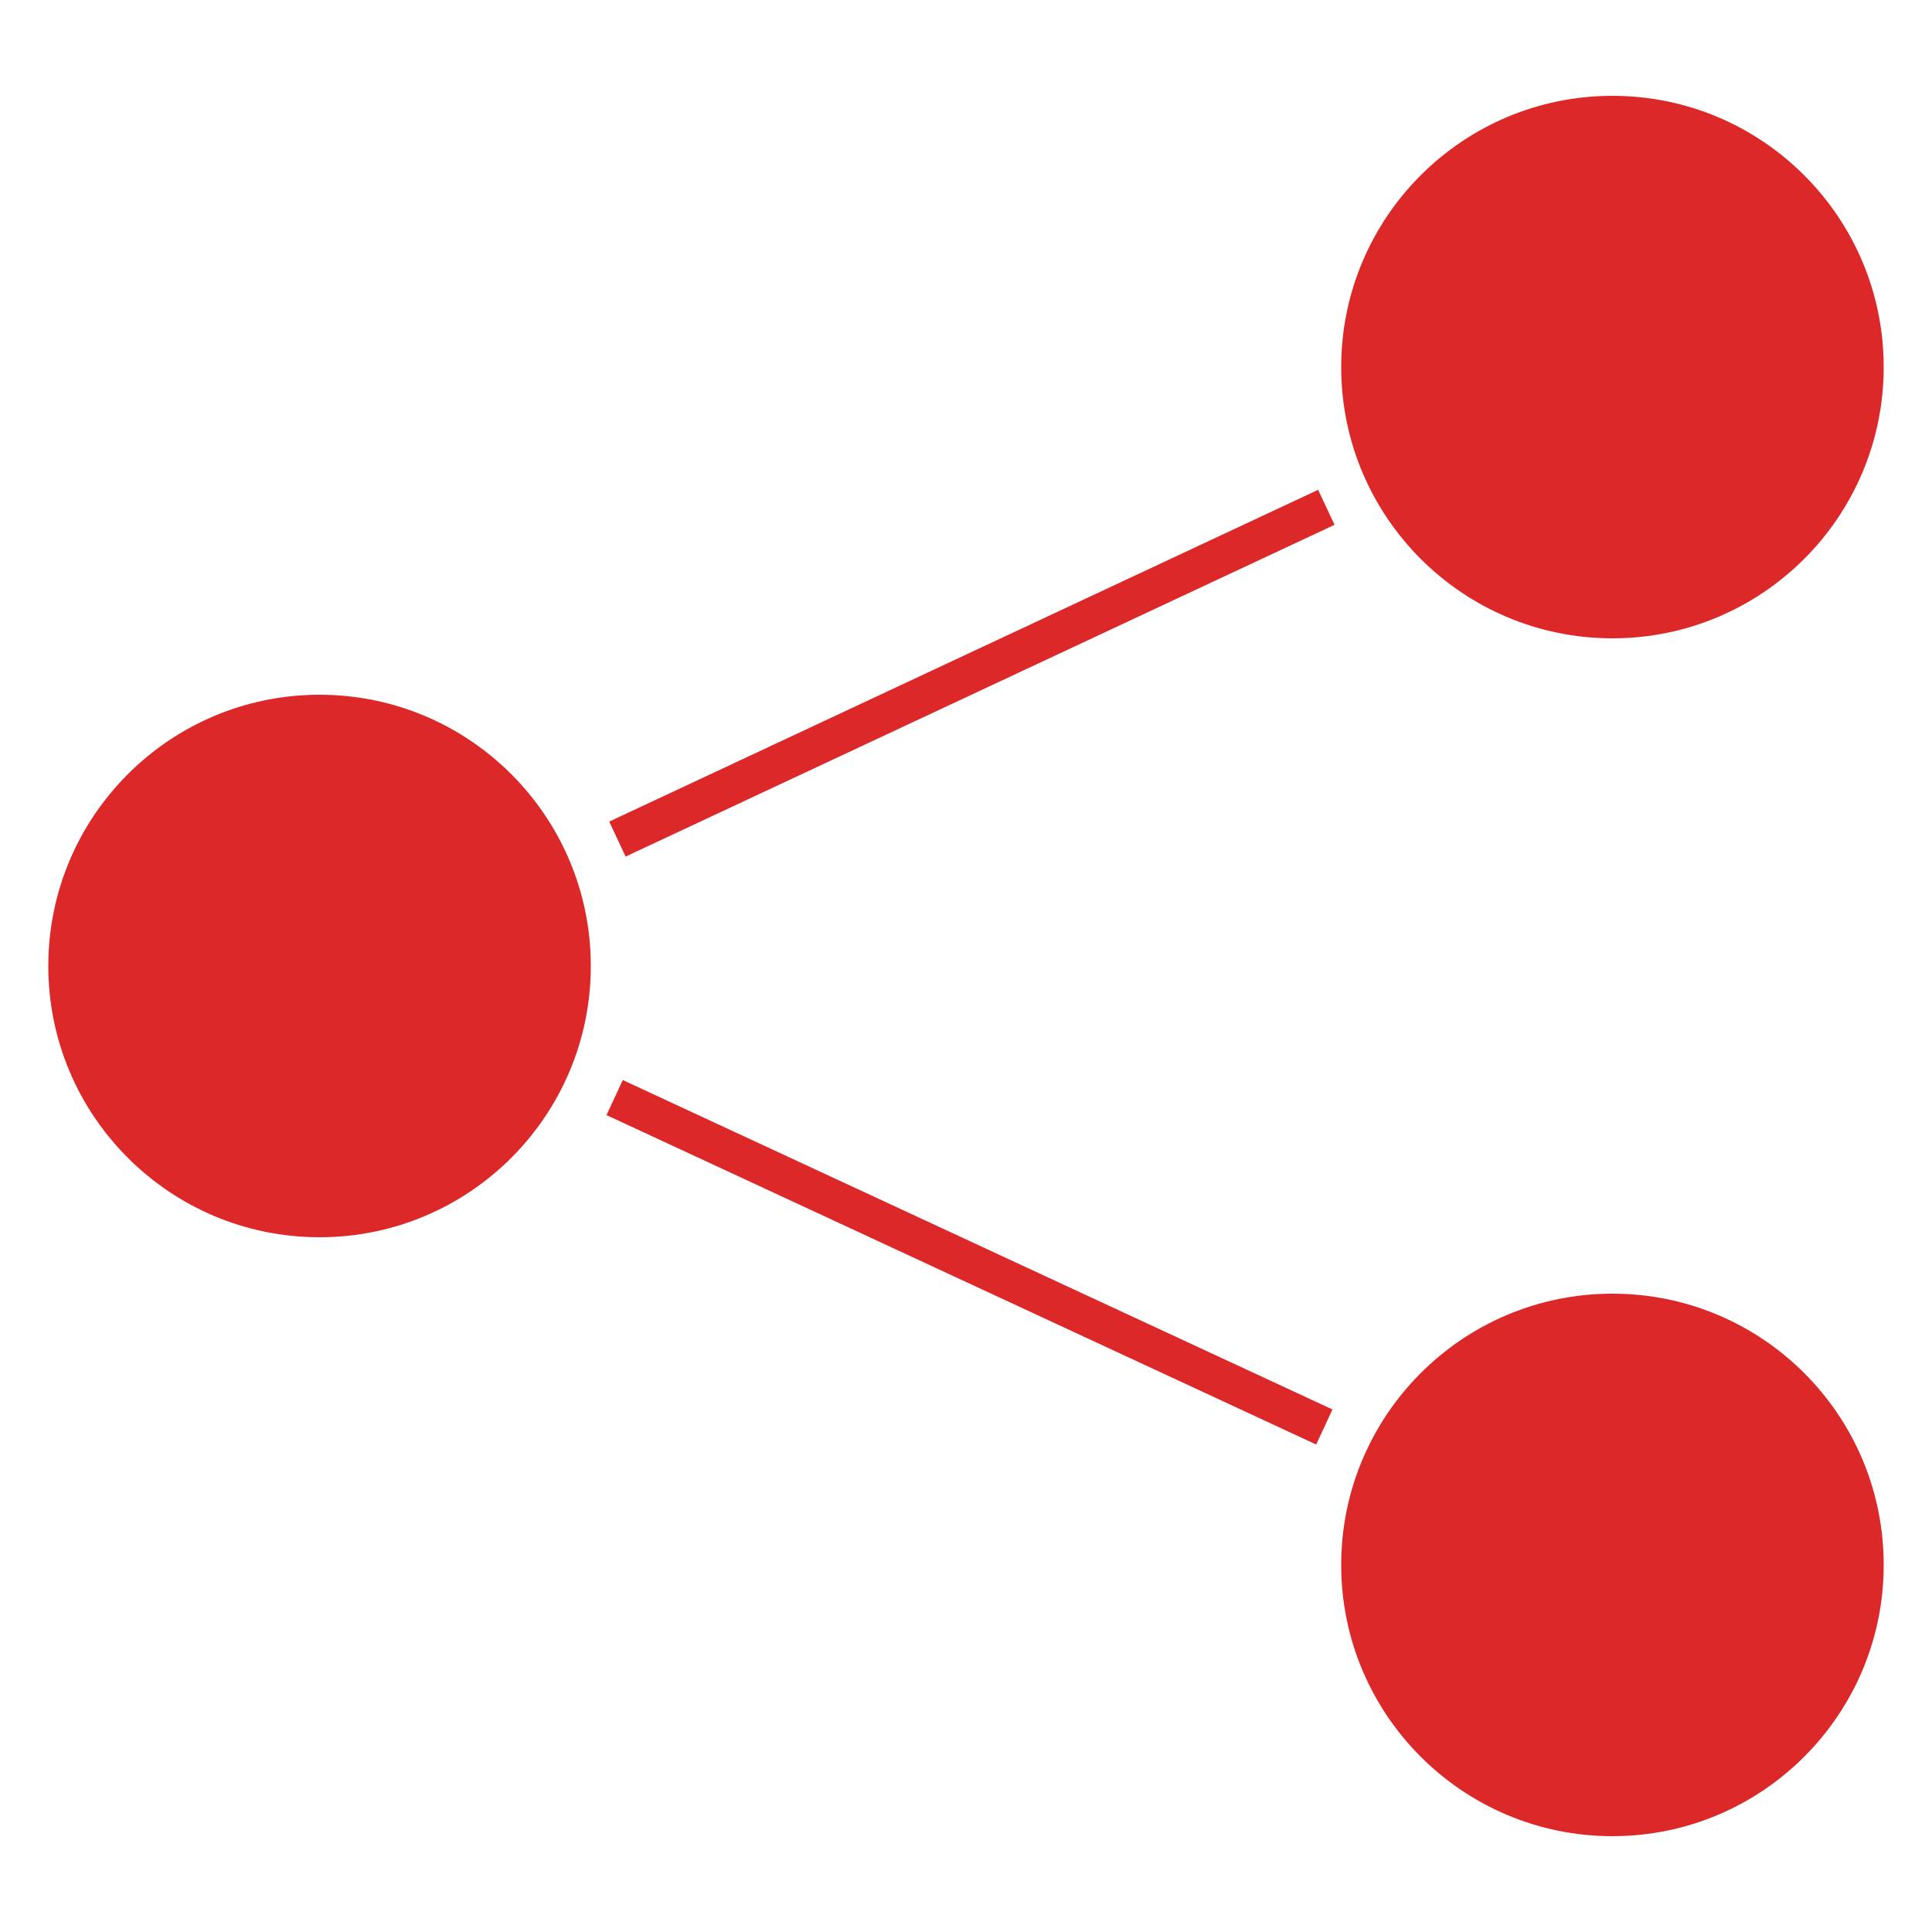
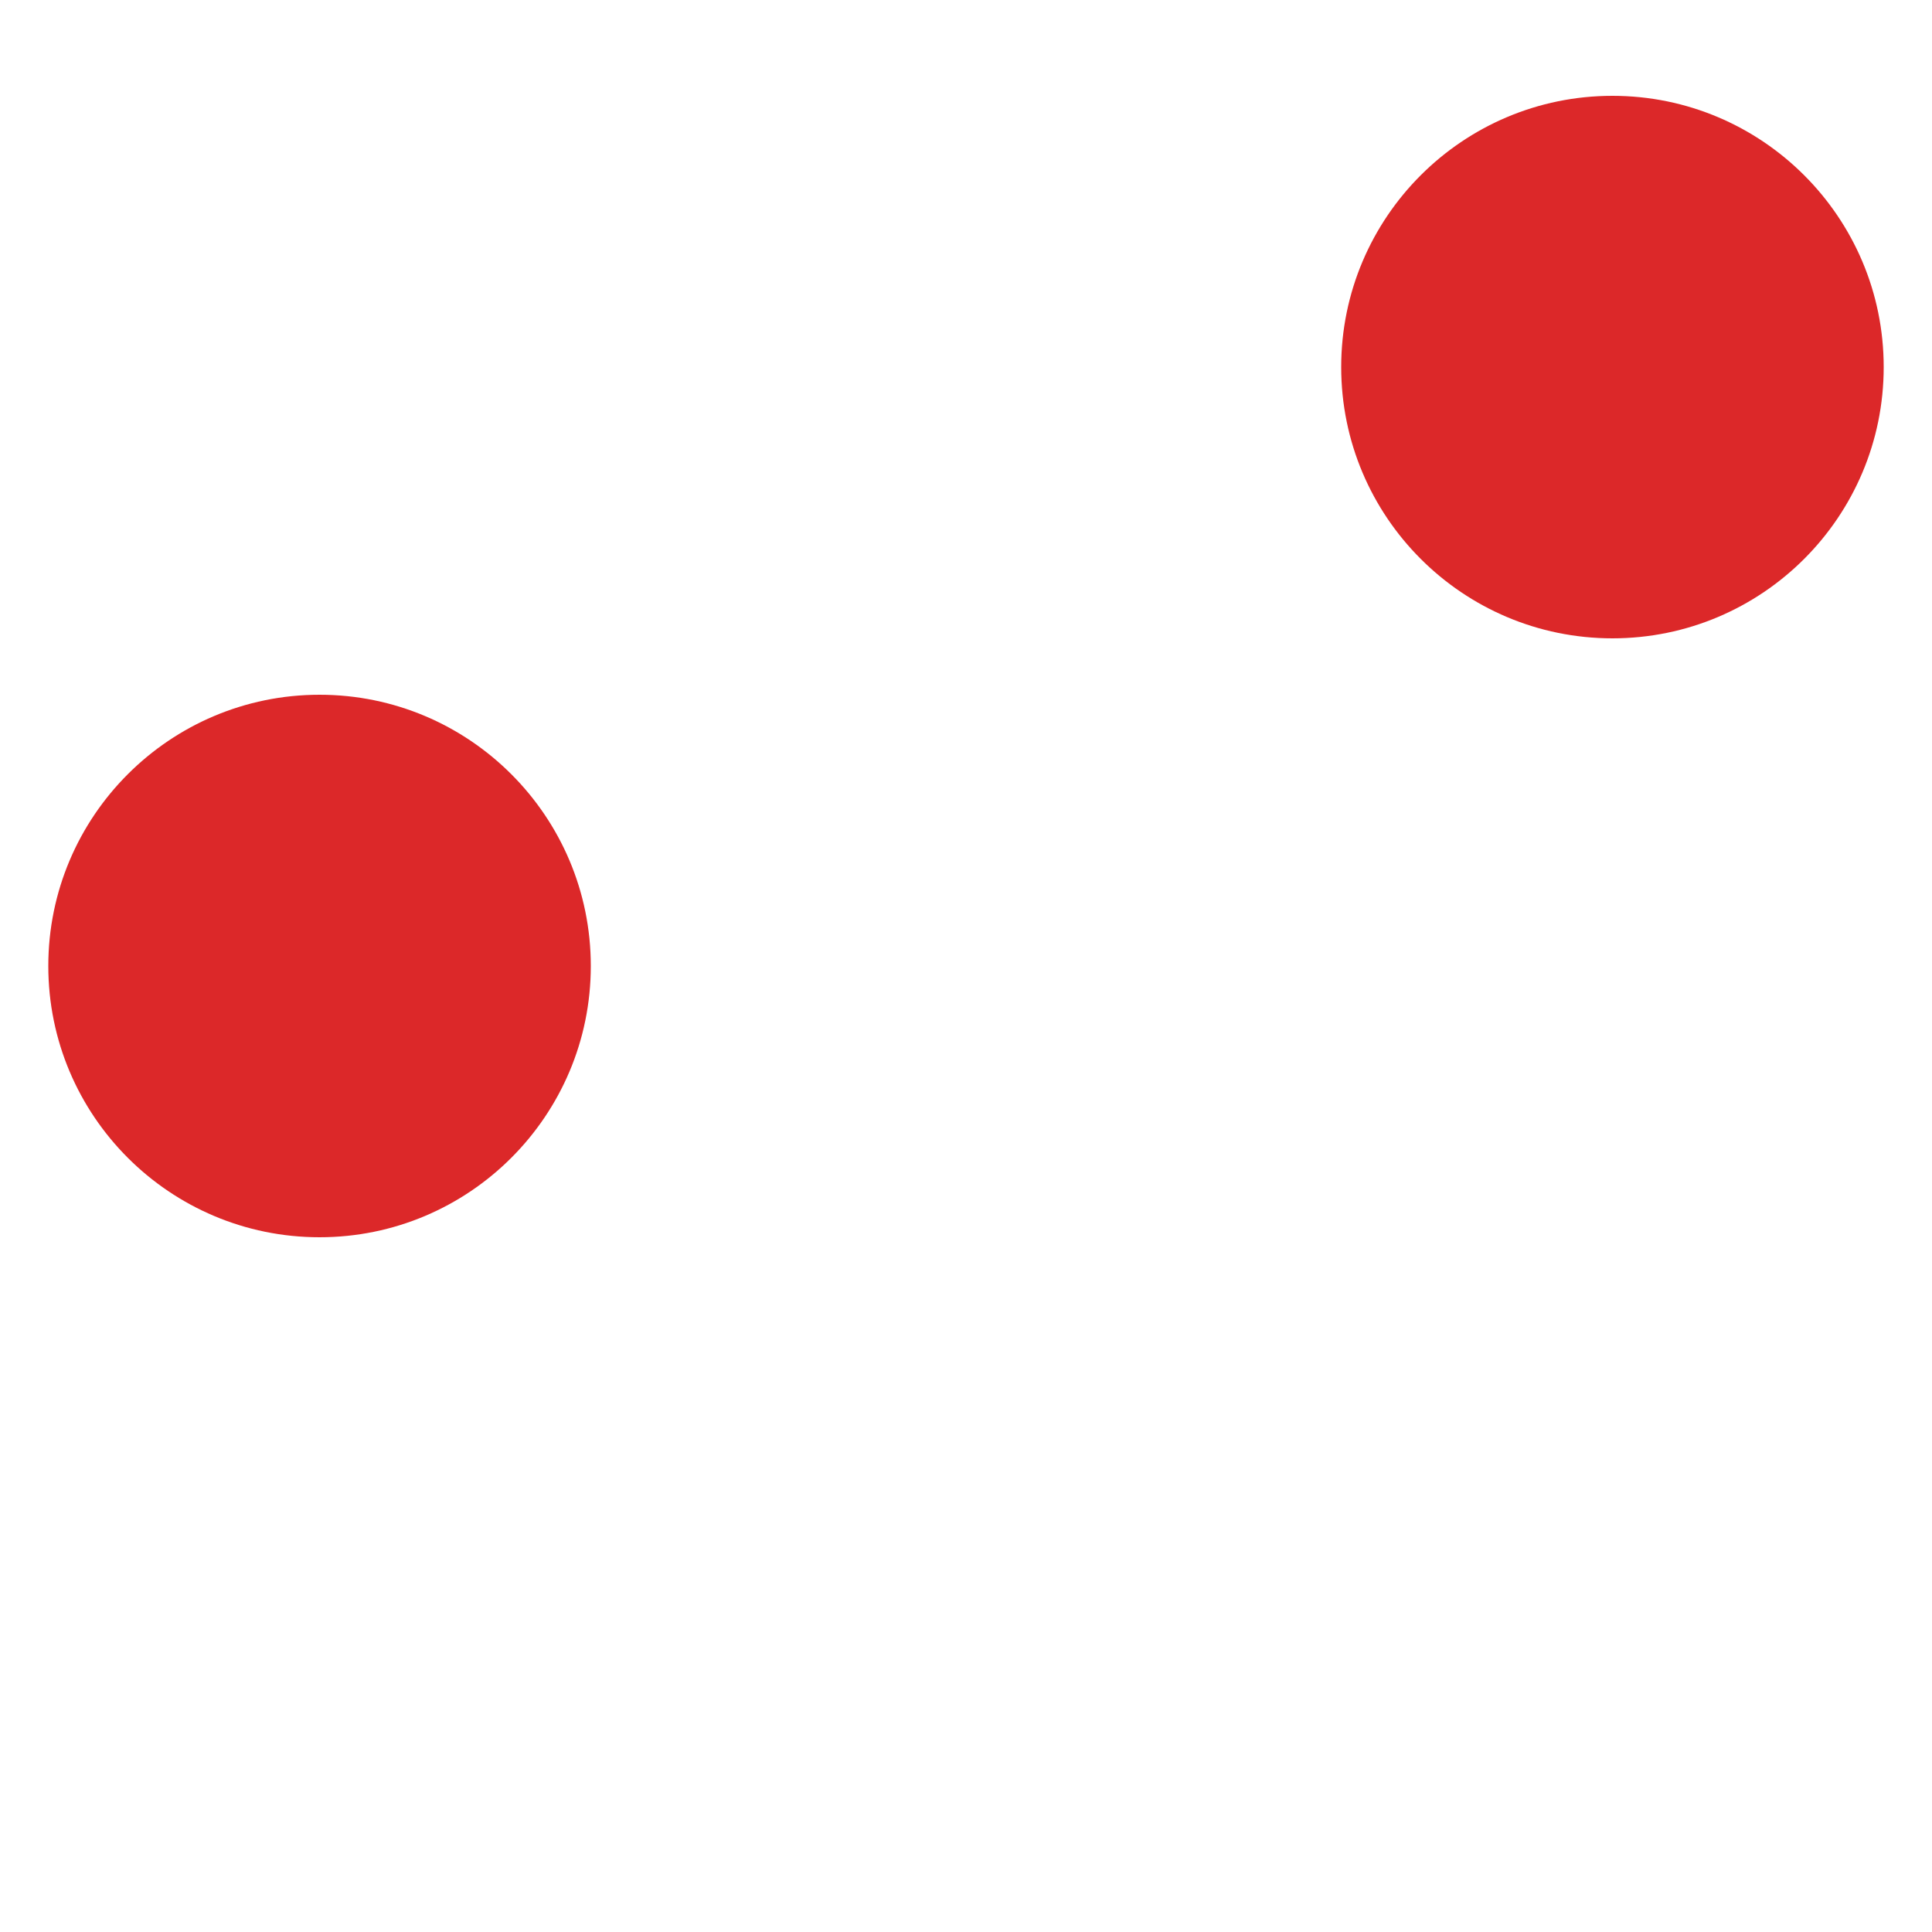
<svg xmlns="http://www.w3.org/2000/svg" version="1.1" id="Layer_1" x="0px" y="0px" viewBox="0 0 1000 1000" style="enable-background:new 0 0 1000 1000;" xml:space="preserve">
  <style type="text/css">
	.st0{fill:#DC2829;}
</style>
  <g>
-     <rect x="491.7" y="450.8" transform="matrix(-0.421 0.907 -0.907 -0.421 1305.564 473.352)" class="st0" width="20" height="405" />
-     <rect x="493.2" y="145.8" transform="matrix(0.424 0.906 -0.906 0.424 605.244 -255.132)" class="st0" width="20" height="405" />
    <path class="st0" d="M305.8,500c0,77.5-62.9,140.4-140.4,140.4S25,577.5,25,500c0-77.5,62.9-140.4,140.4-140.4   S305.8,422.5,305.8,500z" />
    <path class="st0" d="M975,190c0,77.5-62.9,140.4-140.4,140.4c-77.5,0-140.4-62.9-140.4-140.4c0-77.5,62.9-140.4,140.4-140.4   C912.1,49.6,975,112.5,975,190z" />
-     <path class="st0" d="M975,810c0,77.5-62.9,140.4-140.4,140.4c-77.5,0-140.4-62.9-140.4-140.4c0-77.5,62.9-140.4,140.4-140.4   C912.1,669.6,975,732.4,975,810z" />
  </g>
</svg>